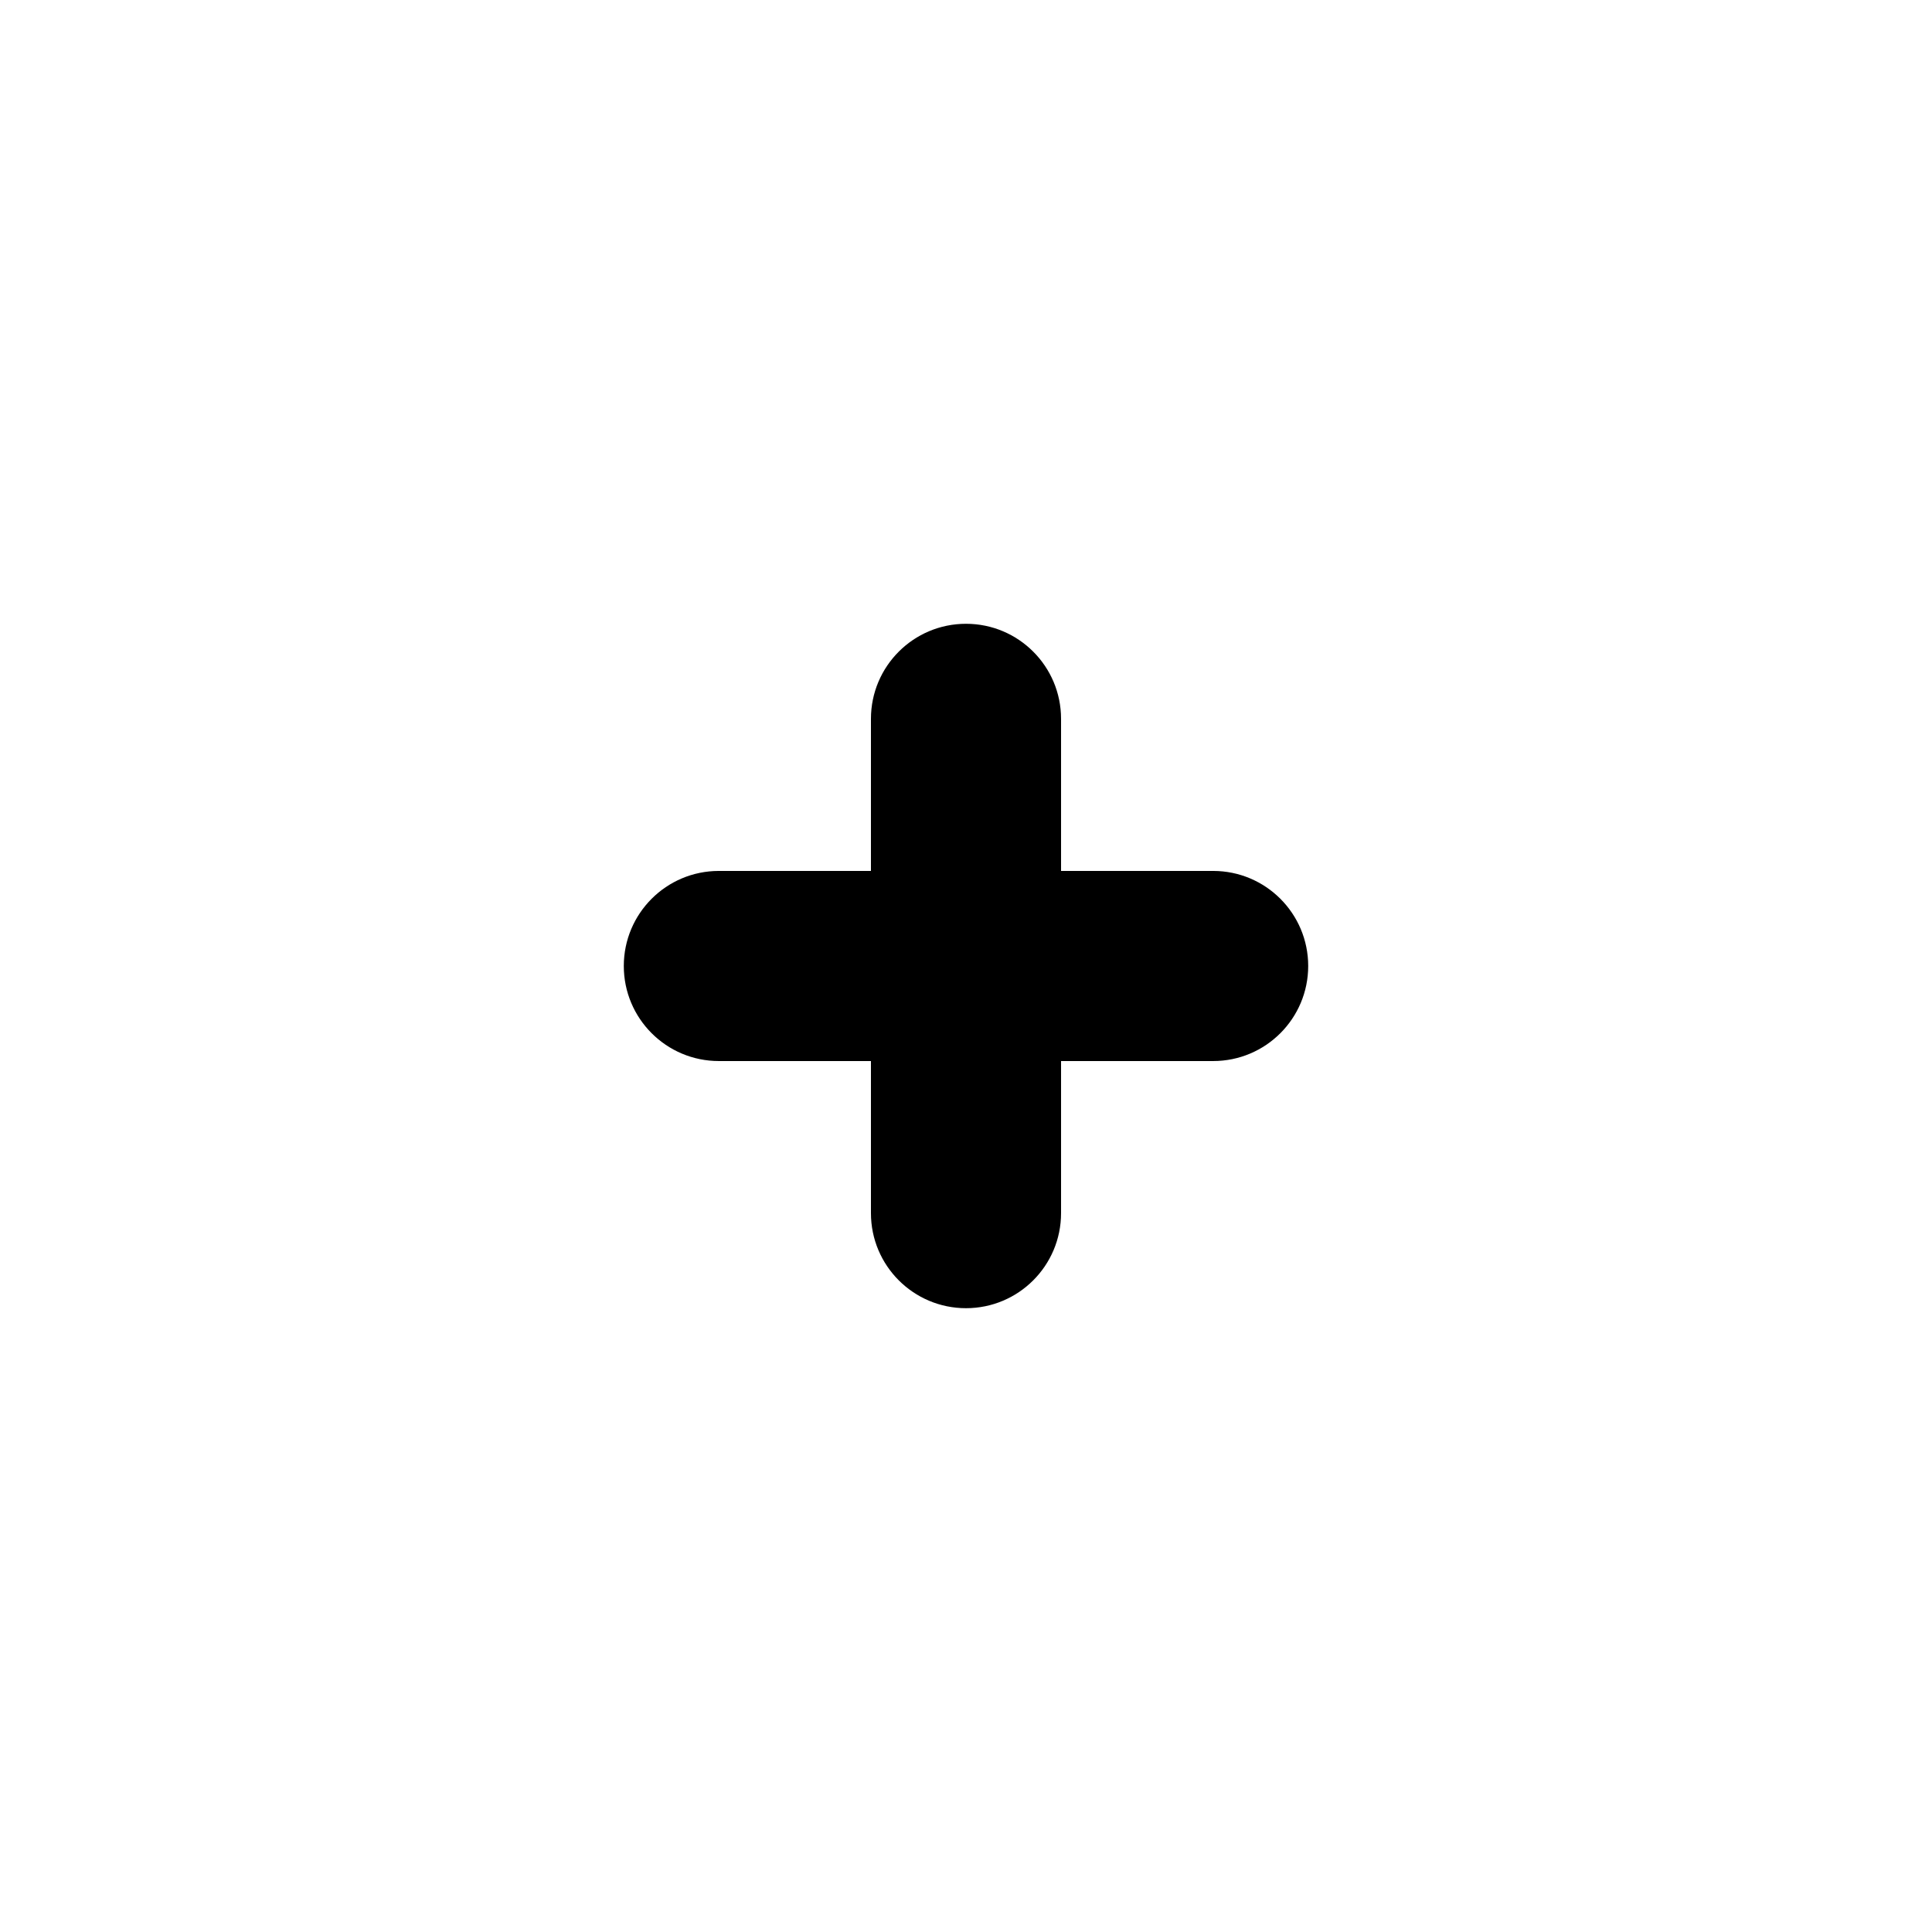
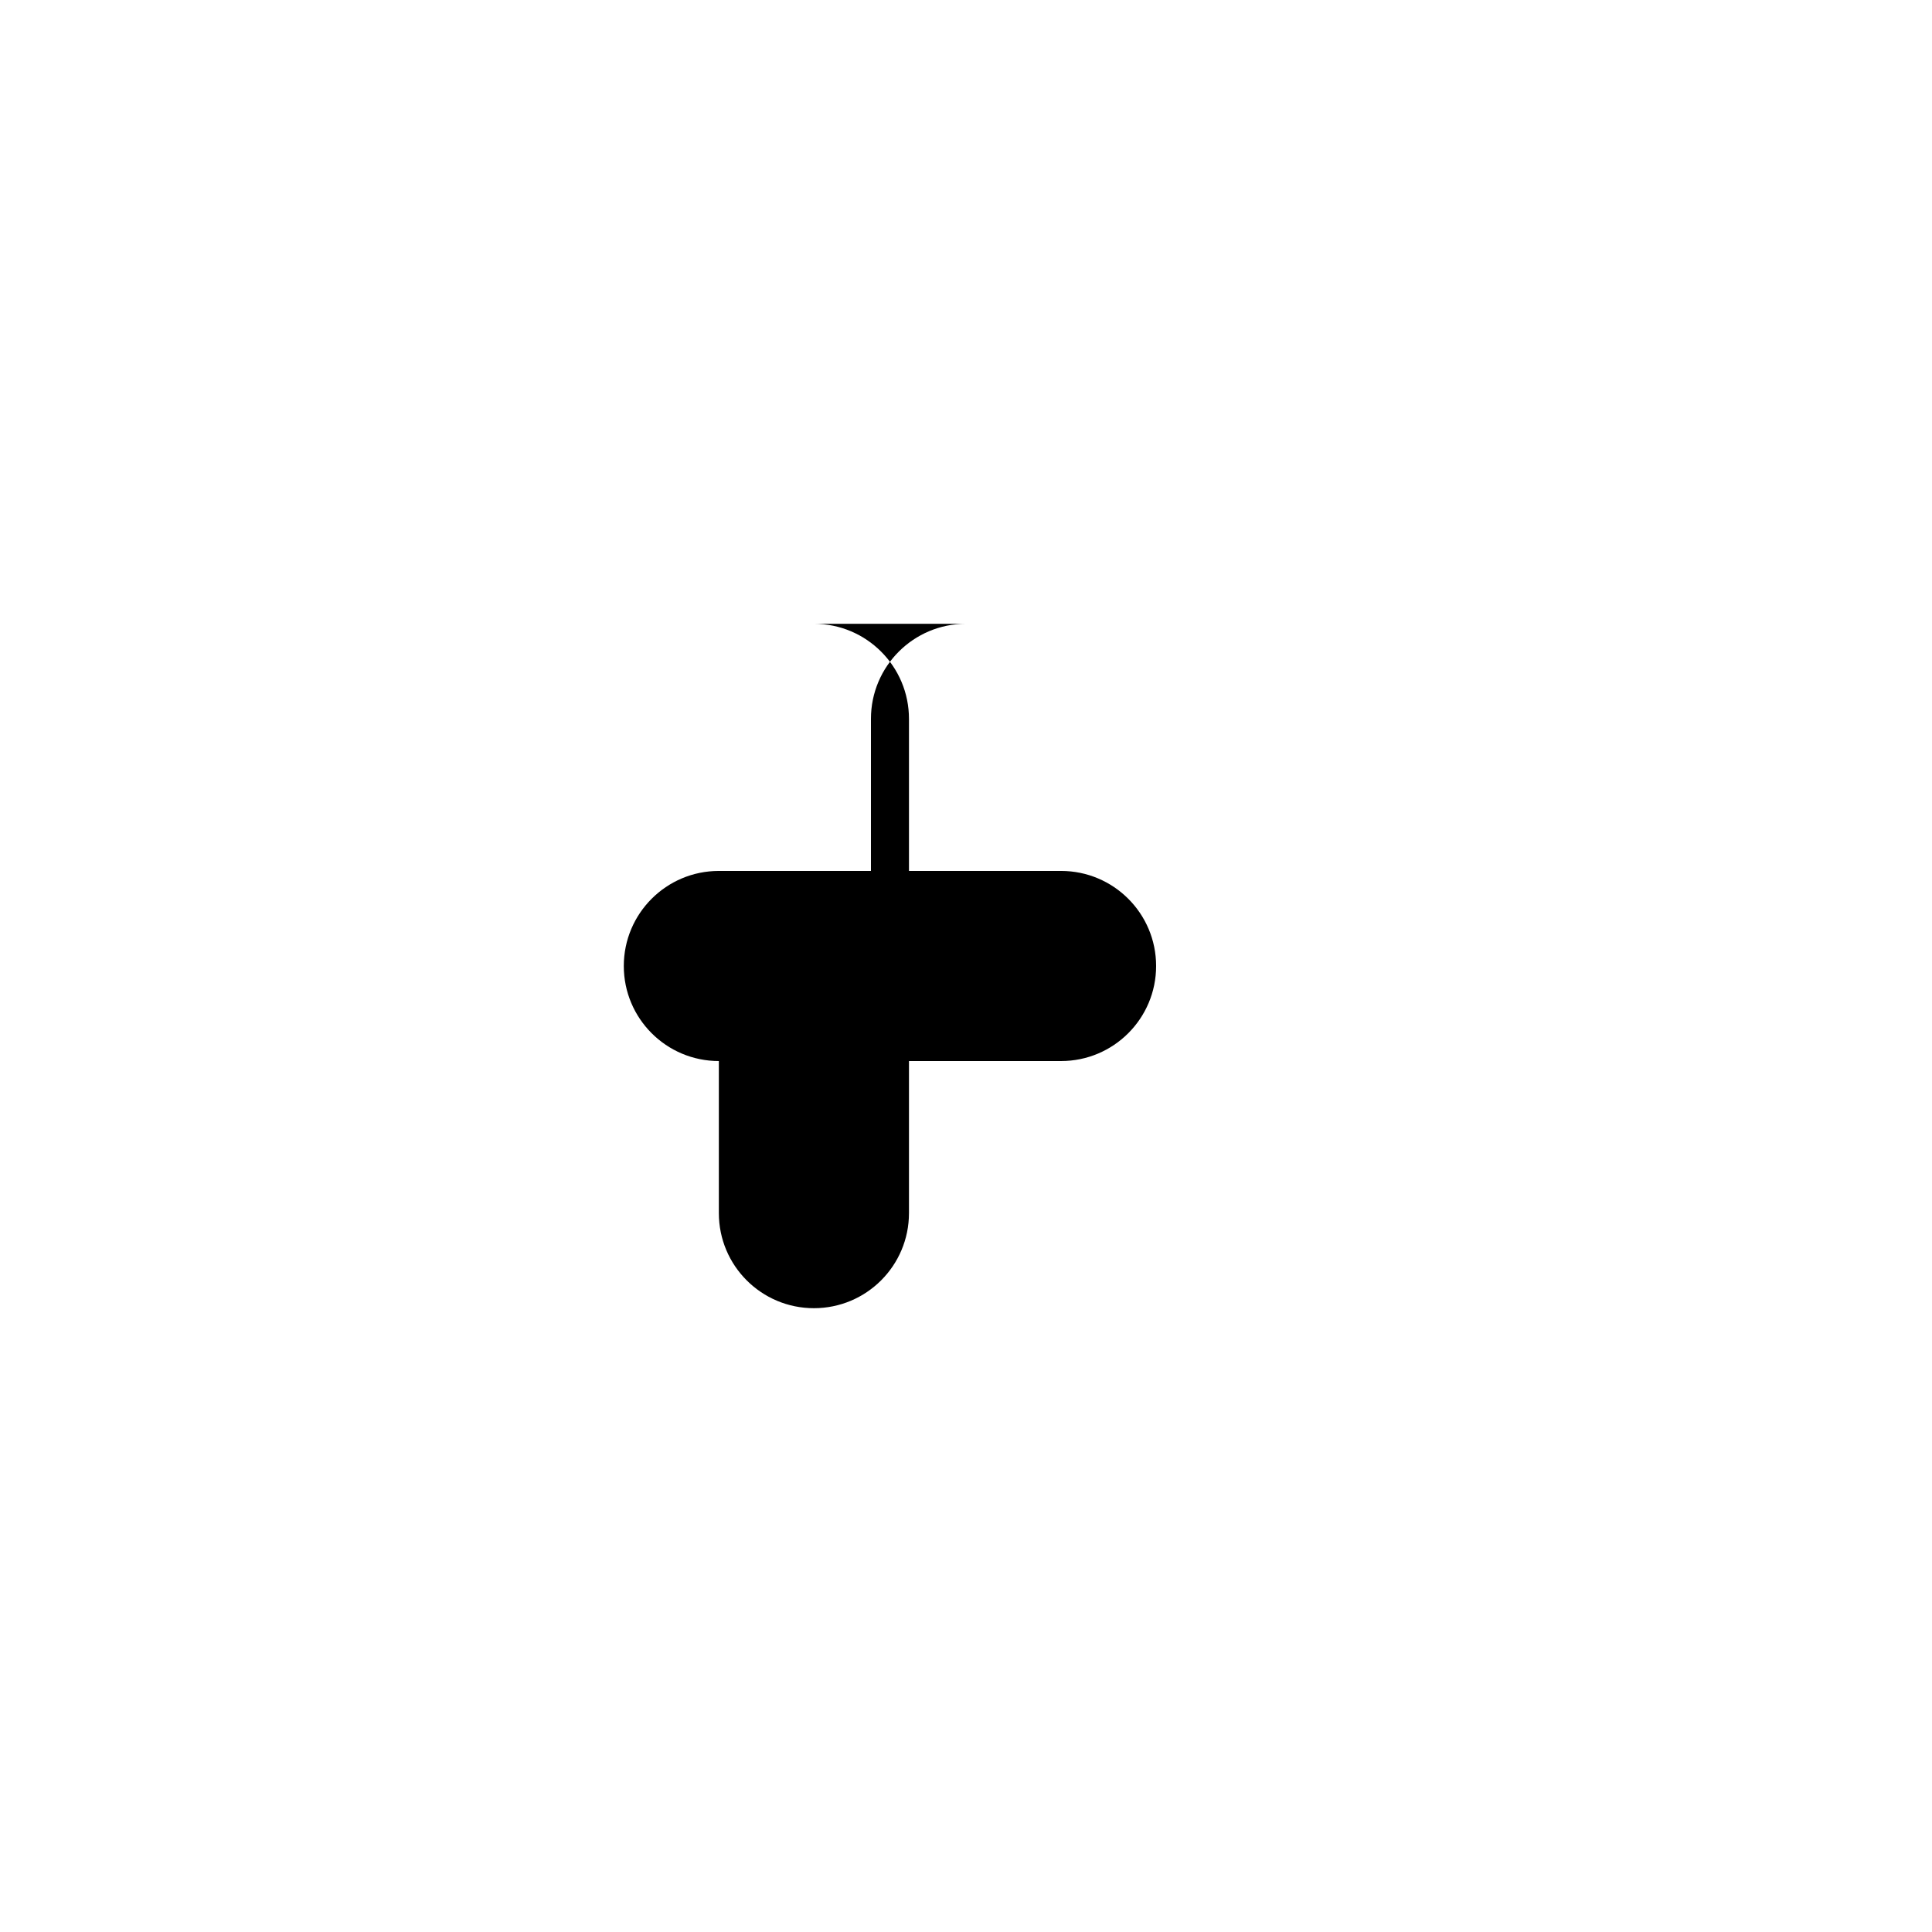
<svg xmlns="http://www.w3.org/2000/svg" fill="#000000" width="800px" height="800px" version="1.1" viewBox="144 144 512 512">
-   <path d="m400 309.31c-13.914 0-25.191 11.277-25.191 25.191v40.305h-40.305c-13.914 0-25.191 11.277-25.191 25.191s11.277 25.191 25.191 25.191h40.305v40.305c0 13.914 11.277 25.191 25.191 25.191s25.191-11.277 25.191-25.191v-40.305h40.305c13.914 0 25.191-11.277 25.191-25.191s-11.277-25.191-25.191-25.191h-40.305v-40.305c0-13.914-11.277-25.191-25.191-25.191z" />
+   <path d="m400 309.31c-13.914 0-25.191 11.277-25.191 25.191v40.305h-40.305c-13.914 0-25.191 11.277-25.191 25.191s11.277 25.191 25.191 25.191v40.305c0 13.914 11.277 25.191 25.191 25.191s25.191-11.277 25.191-25.191v-40.305h40.305c13.914 0 25.191-11.277 25.191-25.191s-11.277-25.191-25.191-25.191h-40.305v-40.305c0-13.914-11.277-25.191-25.191-25.191z" />
</svg>